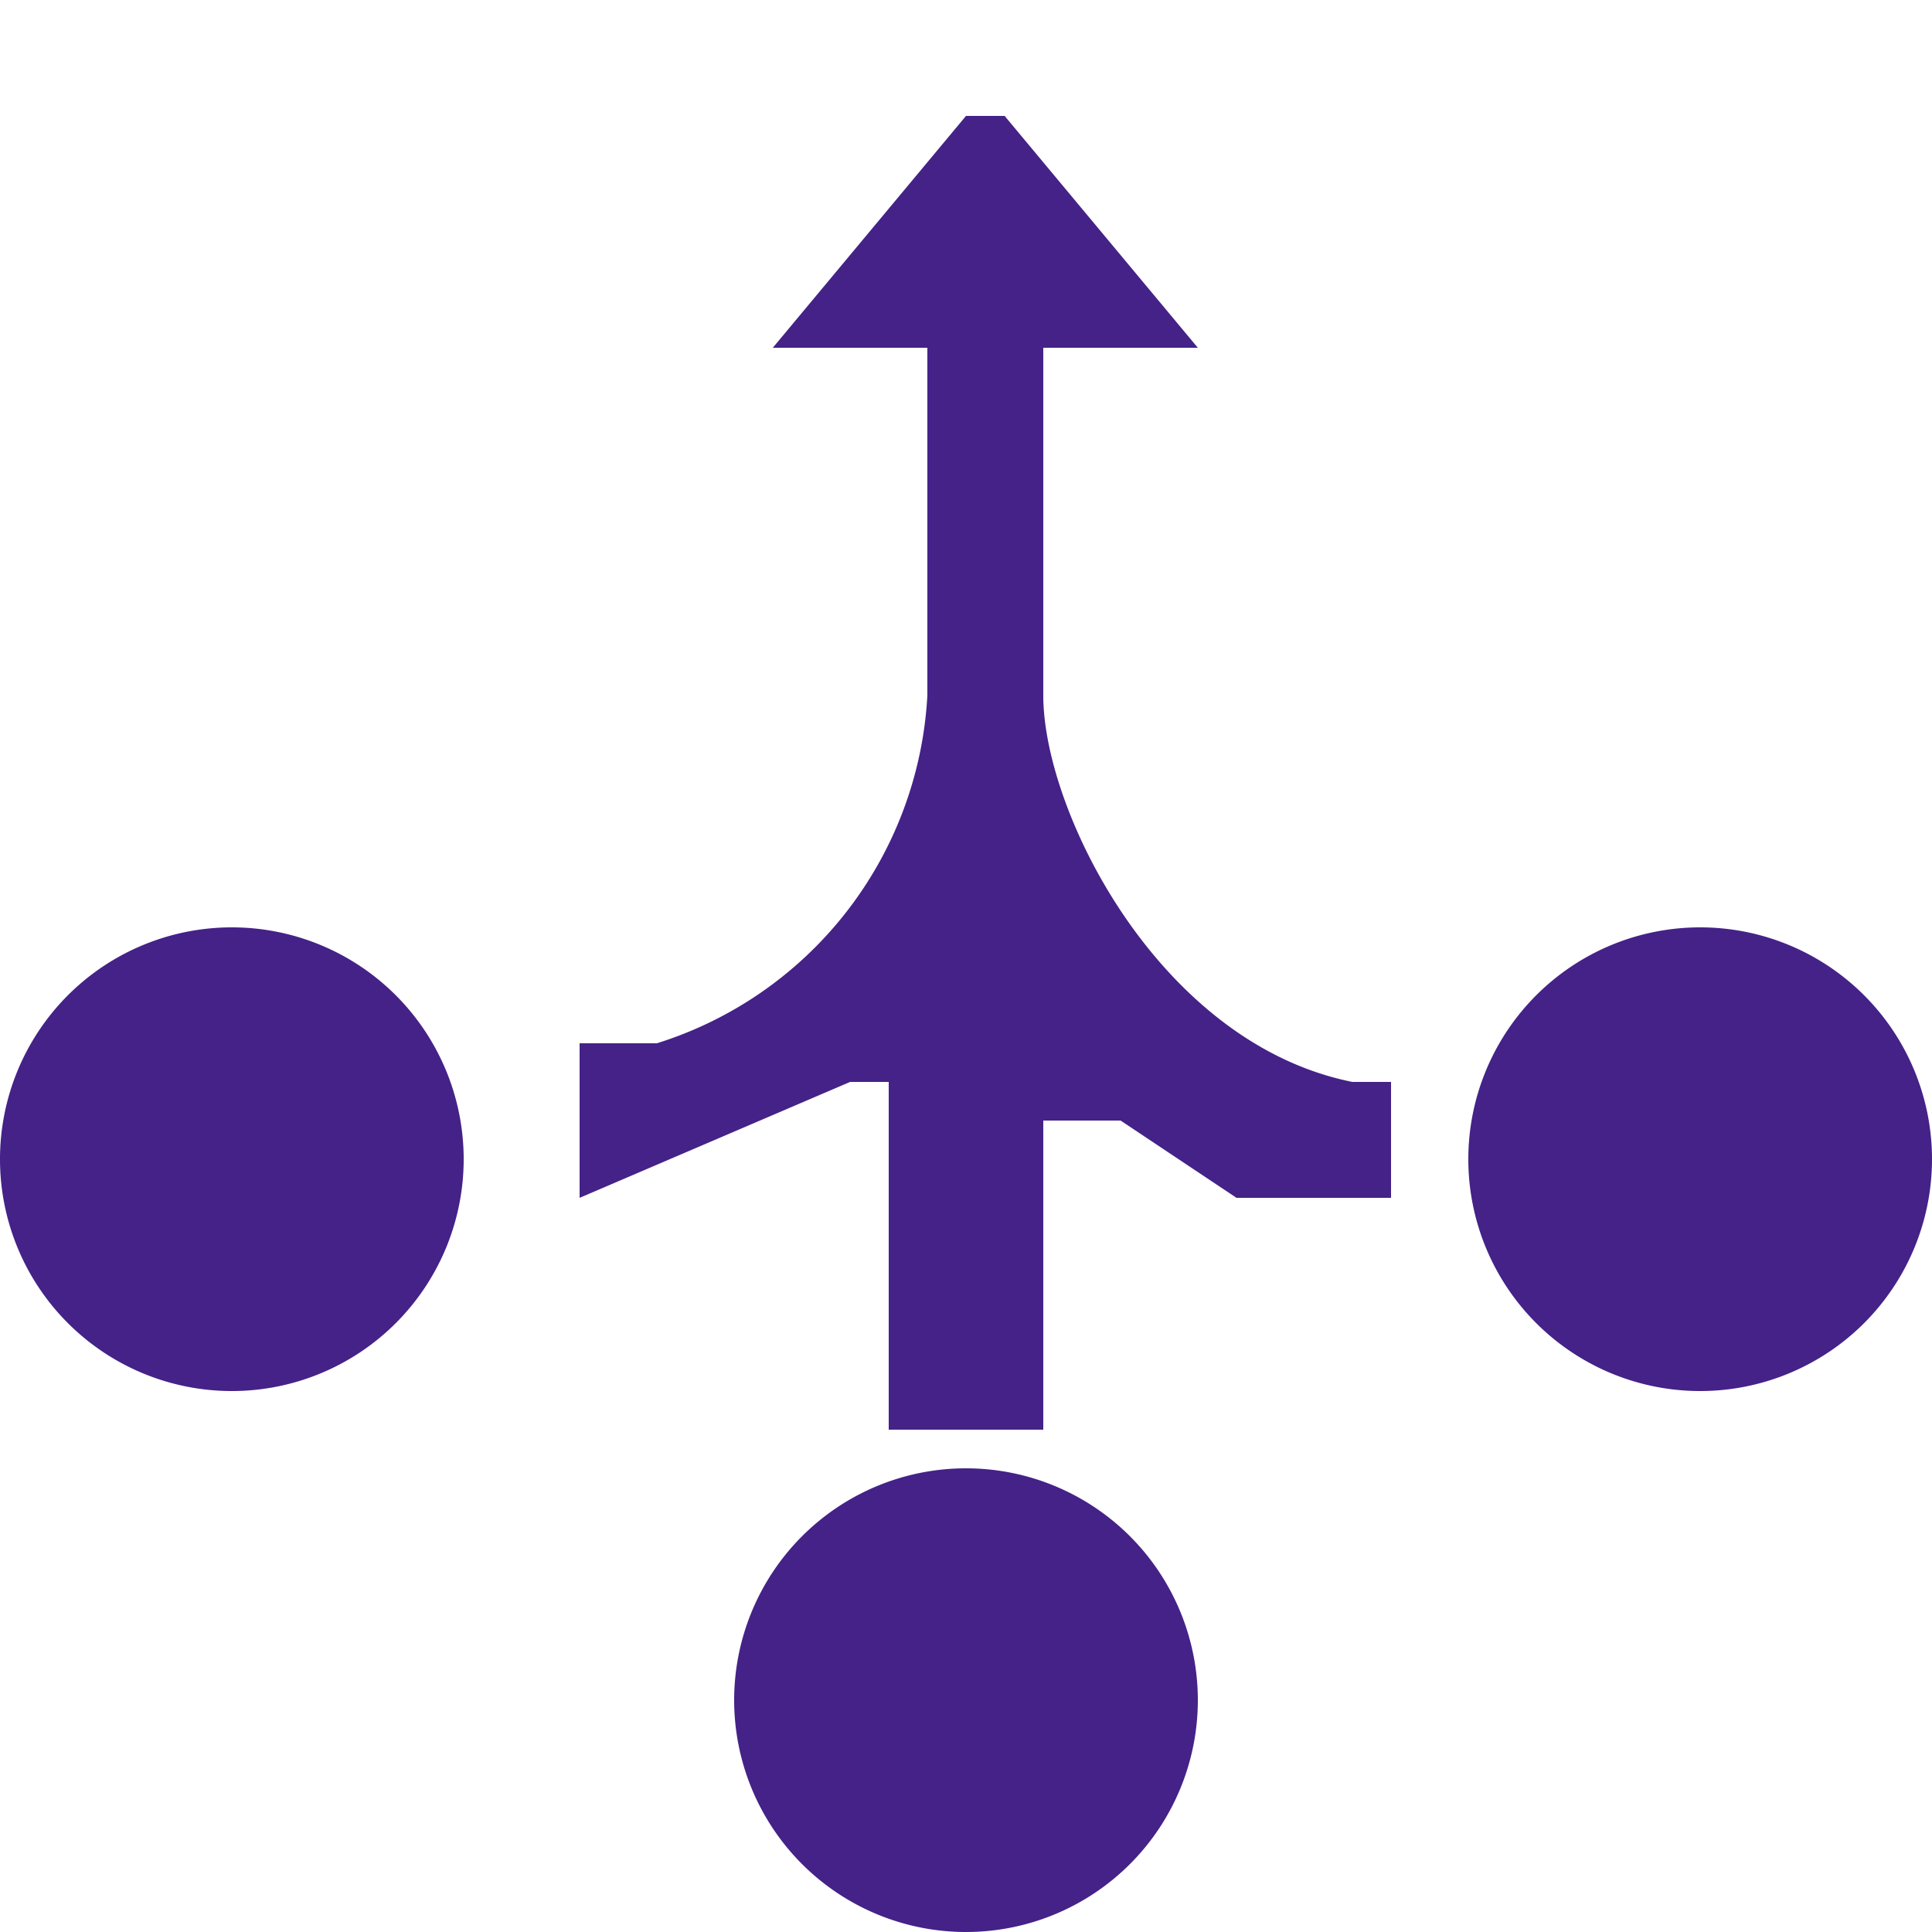
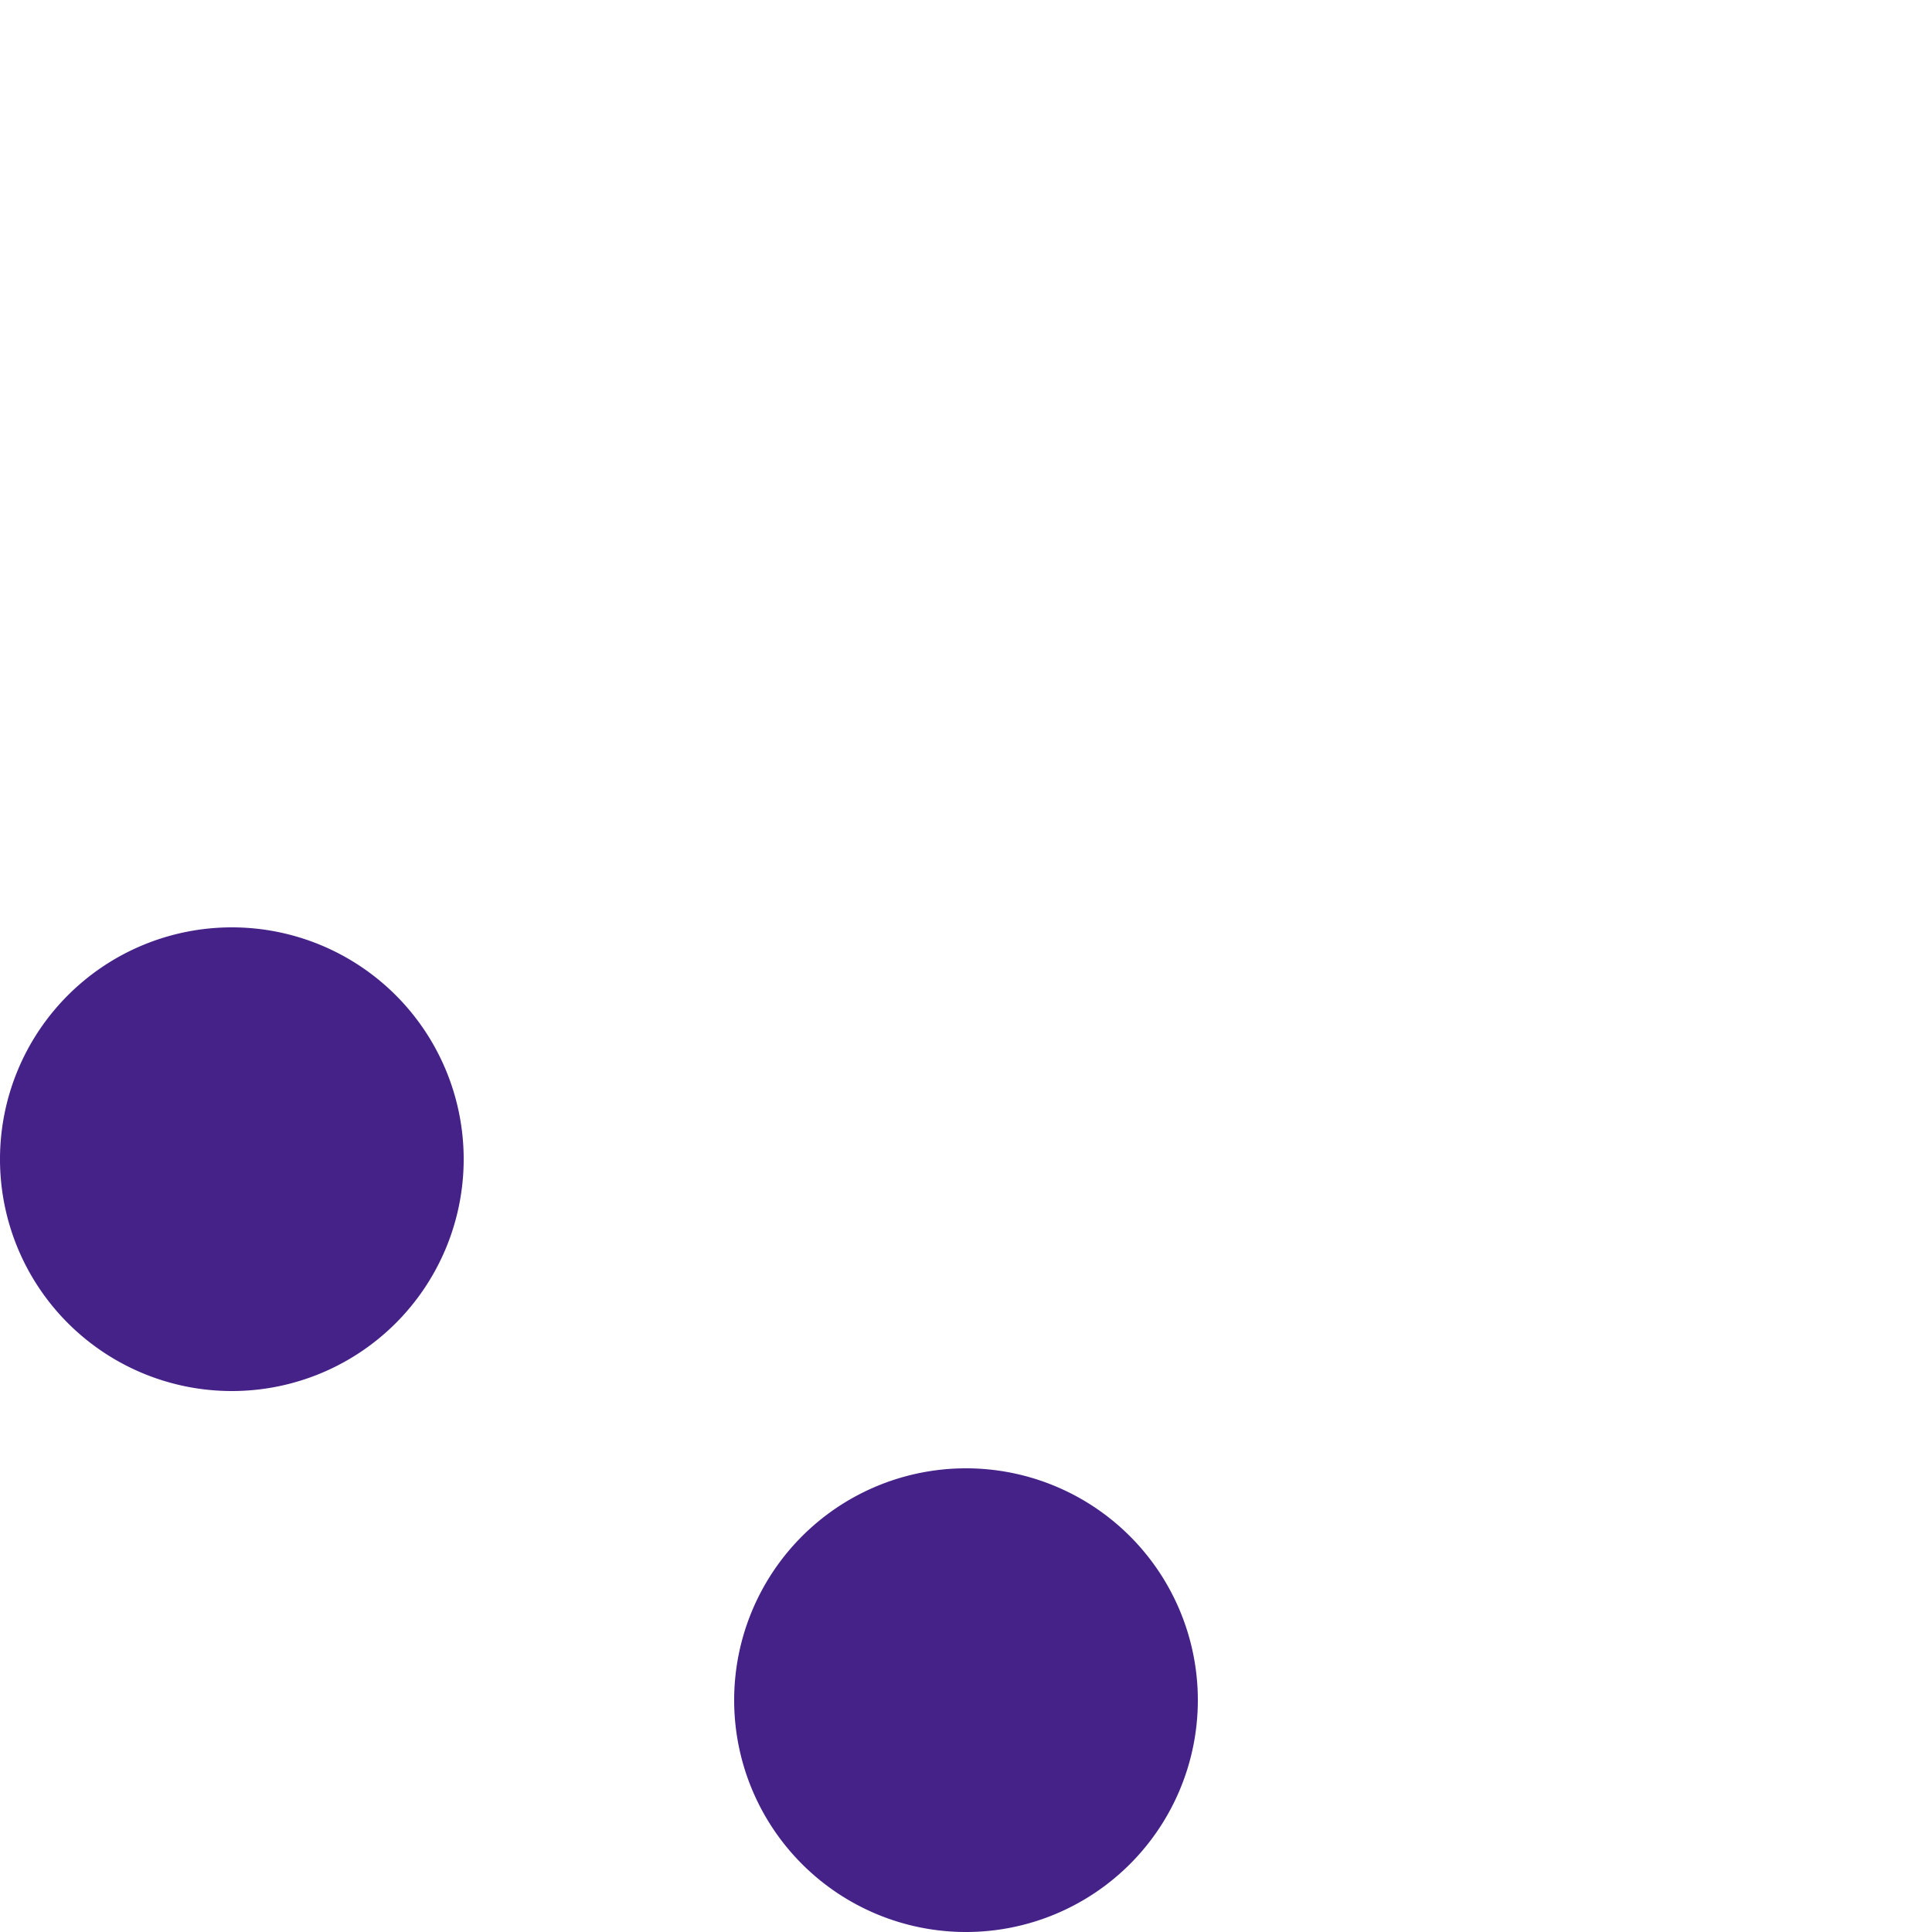
<svg xmlns="http://www.w3.org/2000/svg" id="Layer_1" data-name="Layer 1" width="50" height="50" viewBox="0 0 50 50">
  <title>Simplified AI Development</title>
  <g>
-     <path d="M23,36h0c0-3,0-5,0-8H22l-7,3V27h2a10,10,0,0,0,7-9c0-3,0-6,0-9H20l5-6h1l5,6H27c0,3,0,6,0,9s3,9,8,10h1v3H32l-3-2H27c0,3,0,5,0,8H23Z" transform="translate(0 0)" style="fill: #428" />
    <path d="M25,38a6,6,0,1,1-6,6A6,6,0,0,1,25,38Z" transform="translate(0 0)" style="fill: #428" />
    <path d="M6,36a6,6,0,1,1,6-6A6,6,0,0,1,6,36Z" transform="translate(0 0)" style="fill: #428" />
-     <path d="M44,36a6,6,0,1,1,6-6A6,6,0,0,1,44,36Z" transform="translate(0 0)" style="fill: #428" />
+     <path d="M44,36A6,6,0,0,1,44,36Z" transform="translate(0 0)" style="fill: #428" />
  </g>
</svg>